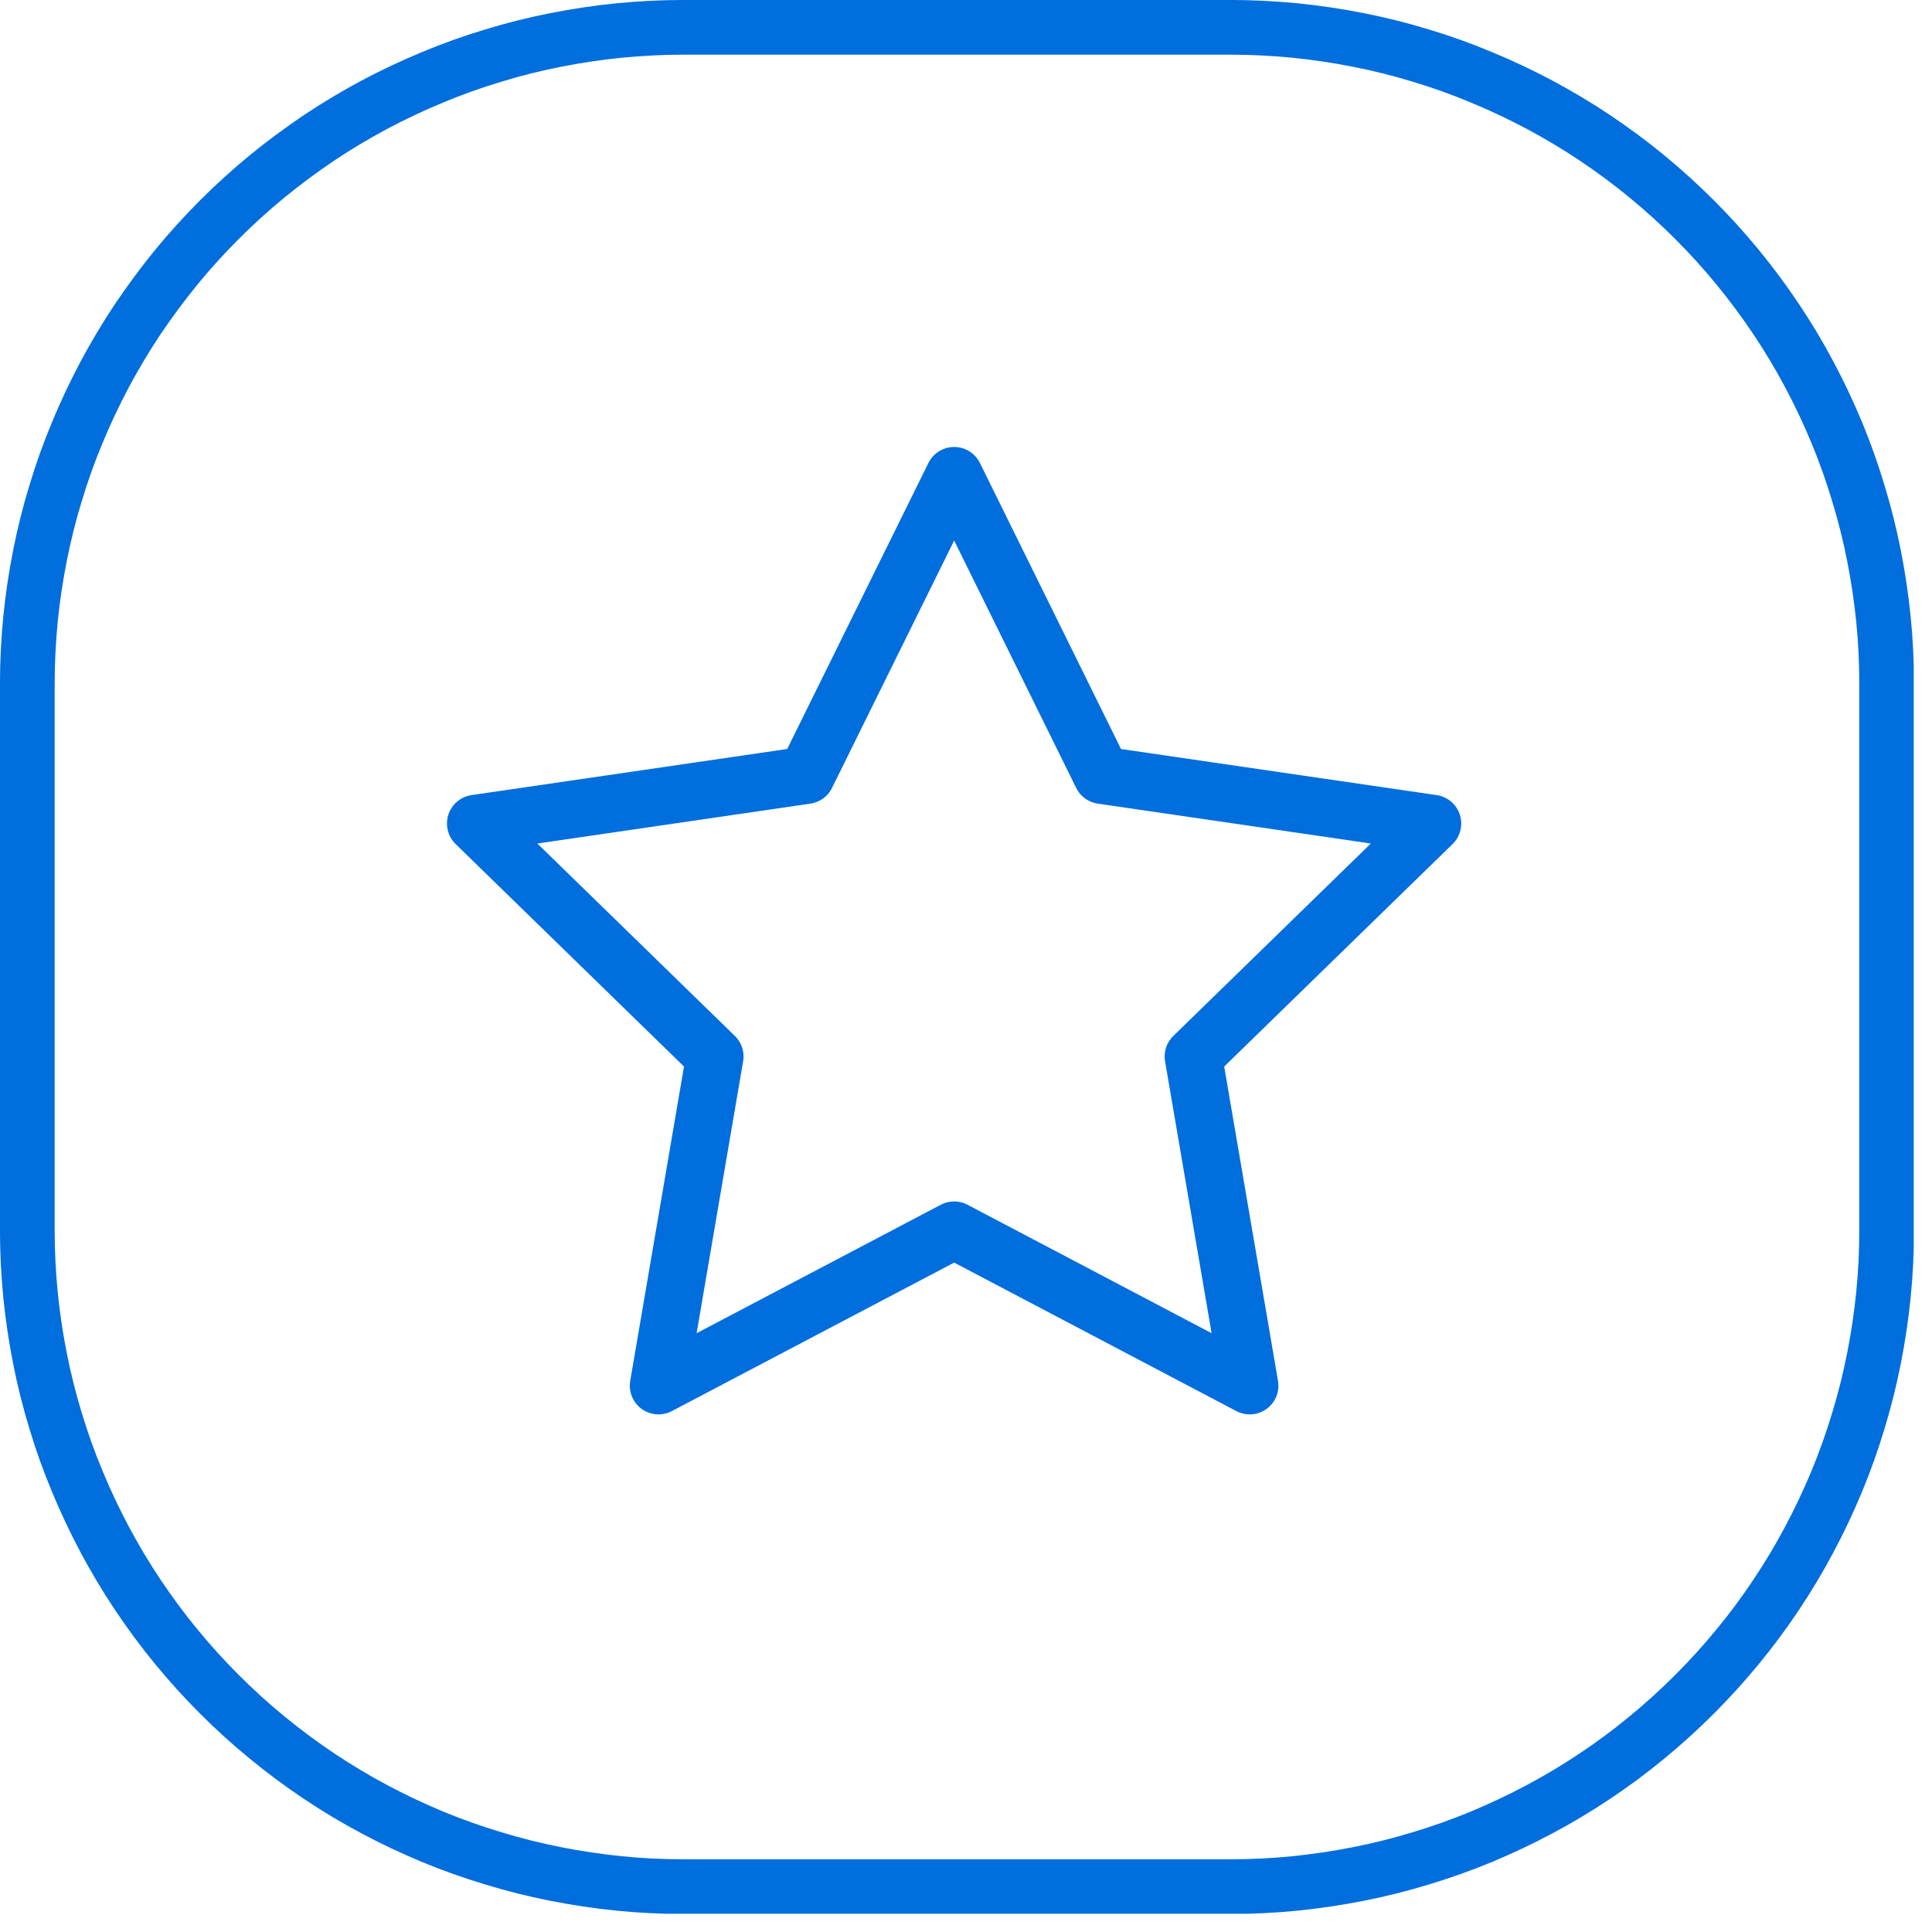
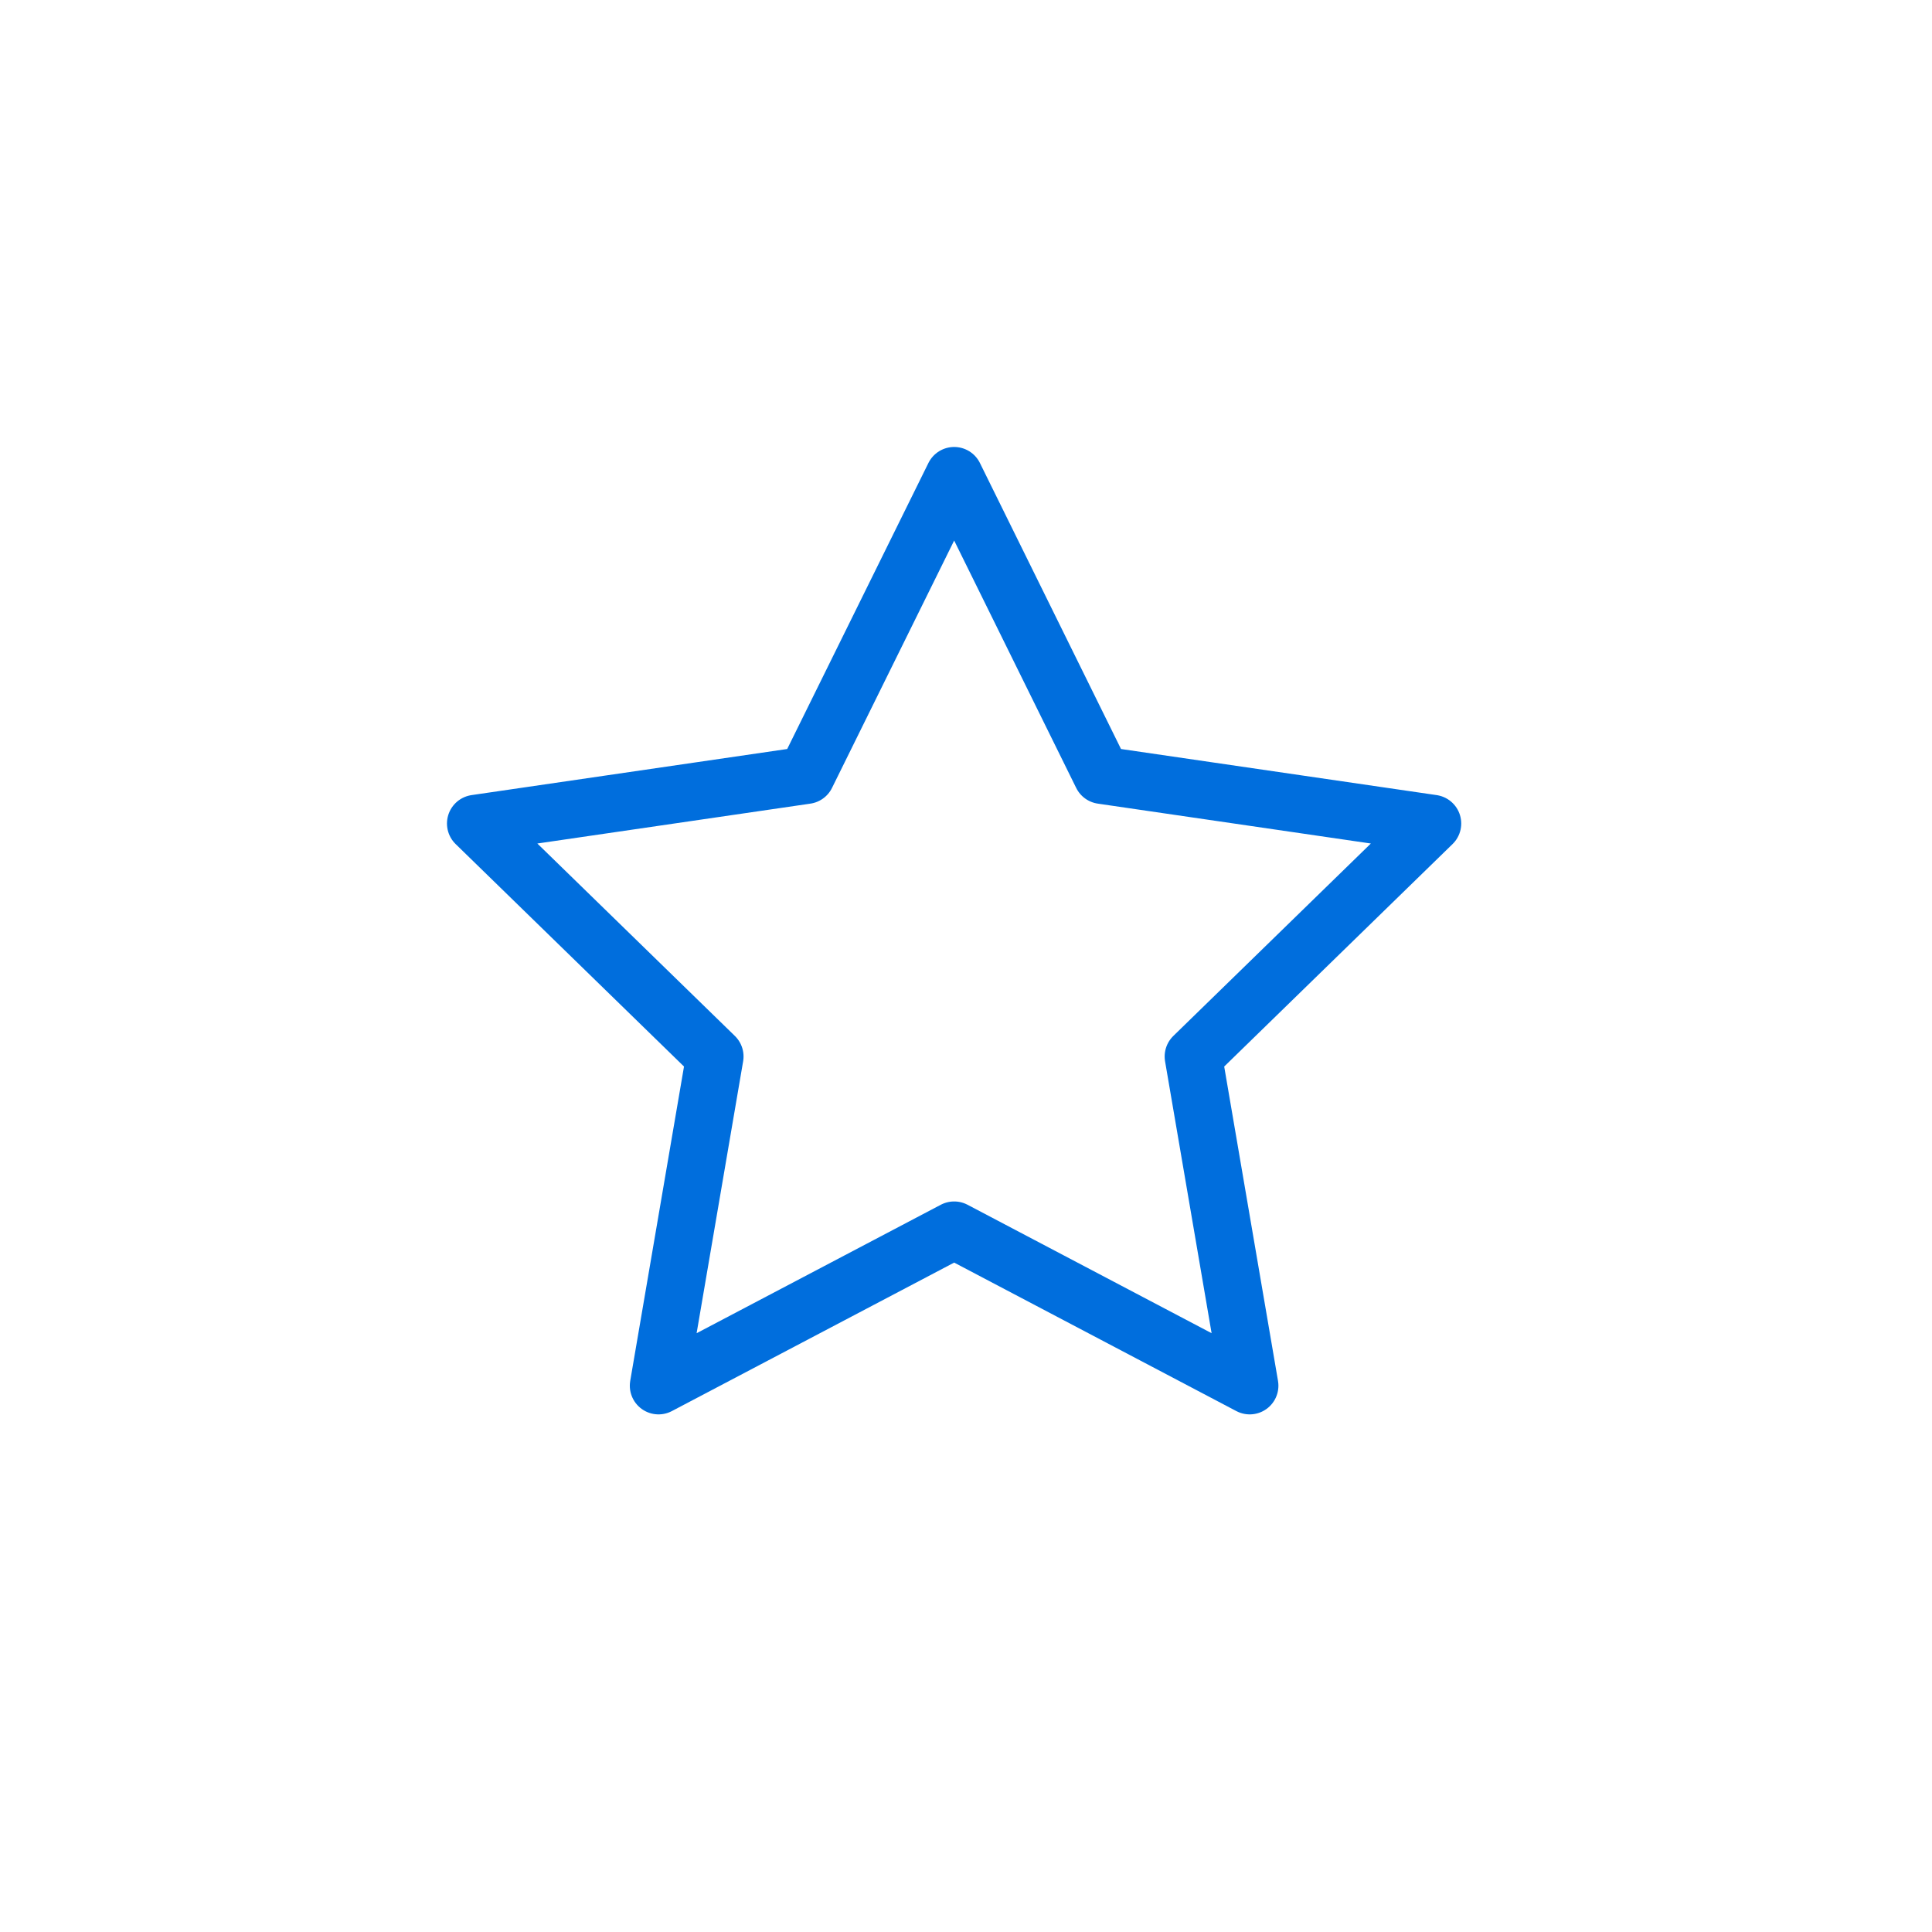
<svg xmlns="http://www.w3.org/2000/svg" width="70" zoomAndPan="magnify" viewBox="0 0 52.5 52.5" height="70" preserveAspectRatio="xMidYMid meet" version="1.0">
  <defs>
    <clipPath id="eb21c9ca29">
-       <path d="M 0 0 L 52.004 0 L 52.004 52.004 L 0 52.004 Z M 0 0 " clip-rule="nonzero" />
-     </clipPath>
+       </clipPath>
  </defs>
  <g clip-path="url(#eb21c9ca29)">
-     <path stroke-linecap="butt" transform="matrix(0.743, 0, 0, 0.743, 0, 0)" fill="none" stroke-linejoin="miter" d="M 25.001 0.999 L 44.997 0.999 C 45.786 0.999 46.57 1.041 47.353 1.115 C 48.136 1.194 48.909 1.309 49.682 1.462 C 50.455 1.614 51.212 1.803 51.969 2.035 C 52.721 2.261 53.457 2.524 54.183 2.829 C 54.909 3.128 55.618 3.465 56.313 3.833 C 57.007 4.206 57.68 4.606 58.332 5.042 C 58.989 5.484 59.62 5.947 60.224 6.446 C 60.834 6.946 61.413 7.472 61.97 8.029 C 62.527 8.586 63.053 9.165 63.553 9.775 C 64.052 10.384 64.52 11.015 64.957 11.667 C 65.393 12.319 65.798 12.992 66.166 13.686 C 66.539 14.38 66.87 15.09 67.175 15.816 C 67.475 16.541 67.738 17.283 67.964 18.035 C 68.195 18.787 68.385 19.549 68.537 20.317 C 68.69 21.09 68.805 21.868 68.884 22.646 C 68.963 23.429 69 24.213 69 25.001 L 69 44.997 C 69 45.786 68.963 46.57 68.884 47.353 C 68.805 48.136 68.69 48.909 68.537 49.682 C 68.385 50.455 68.195 51.212 67.964 51.969 C 67.738 52.721 67.475 53.457 67.175 54.183 C 66.87 54.909 66.539 55.618 66.166 56.313 C 65.798 57.007 65.393 57.68 64.957 58.332 C 64.52 58.989 64.052 59.62 63.553 60.224 C 63.053 60.834 62.527 61.413 61.97 61.97 C 61.413 62.527 60.834 63.053 60.224 63.553 C 59.62 64.052 58.989 64.52 58.332 64.957 C 57.68 65.393 57.007 65.798 56.313 66.166 C 55.618 66.539 54.909 66.87 54.183 67.175 C 53.457 67.475 52.721 67.738 51.969 67.964 C 51.212 68.195 50.455 68.385 49.682 68.537 C 48.909 68.69 48.136 68.805 47.353 68.884 C 46.57 68.963 45.786 69 44.997 69 L 25.001 69 C 24.213 69 23.429 68.963 22.646 68.884 C 21.868 68.805 21.09 68.69 20.317 68.537 C 19.549 68.385 18.787 68.195 18.035 67.964 C 17.283 67.738 16.541 67.475 15.816 67.175 C 15.09 66.87 14.38 66.539 13.686 66.166 C 12.992 65.798 12.319 65.393 11.667 64.957 C 11.015 64.52 10.384 64.052 9.775 63.553 C 9.165 63.053 8.586 62.527 8.029 61.97 C 7.472 61.413 6.946 60.834 6.446 60.224 C 5.947 59.62 5.484 58.989 5.042 58.332 C 4.606 57.68 4.206 57.007 3.833 56.313 C 3.465 55.618 3.128 54.909 2.829 54.183 C 2.524 53.457 2.261 52.721 2.035 51.969 C 1.803 51.212 1.614 50.455 1.462 49.682 C 1.309 48.909 1.194 48.136 1.115 47.353 C 1.041 46.57 0.999 45.786 0.999 44.997 L 0.999 25.001 C 0.999 24.213 1.041 23.429 1.115 22.646 C 1.194 21.868 1.309 21.09 1.462 20.317 C 1.614 19.549 1.803 18.787 2.035 18.035 C 2.261 17.283 2.524 16.541 2.829 15.816 C 3.128 15.09 3.465 14.38 3.833 13.686 C 4.206 12.992 4.606 12.319 5.042 11.667 C 5.484 11.015 5.947 10.384 6.446 9.775 C 6.946 9.165 7.472 8.586 8.029 8.029 C 8.586 7.472 9.165 6.946 9.775 6.446 C 10.384 5.947 11.015 5.484 11.667 5.042 C 12.319 4.606 12.992 4.206 13.686 3.833 C 14.38 3.465 15.09 3.128 15.816 2.829 C 16.541 2.524 17.283 2.261 18.035 2.035 C 18.787 1.803 19.549 1.614 20.317 1.462 C 21.09 1.309 21.868 1.194 22.646 1.115 C 23.429 1.041 24.213 0.999 25.001 0.999 Z M 25.001 0.999 " stroke="#006edd" stroke-width="2" stroke-opacity="1" stroke-miterlimit="4" />
-   </g>
+     </g>
  <path stroke-linecap="round" transform="matrix(0.78, 0, 0, 0.78, 10.327, 10.327)" fill="none" stroke-linejoin="round" d="M 20.002 3.332 L 25.15 13.768 L 36.667 15.45 L 28.335 23.567 L 30.298 35.035 L 20.002 29.617 L 9.702 35.035 L 11.664 23.567 L 3.332 15.45 L 14.849 13.768 Z M 20.002 3.332 " stroke="#006edd" stroke-width="2" stroke-opacity="1" stroke-miterlimit="4" />
</svg>